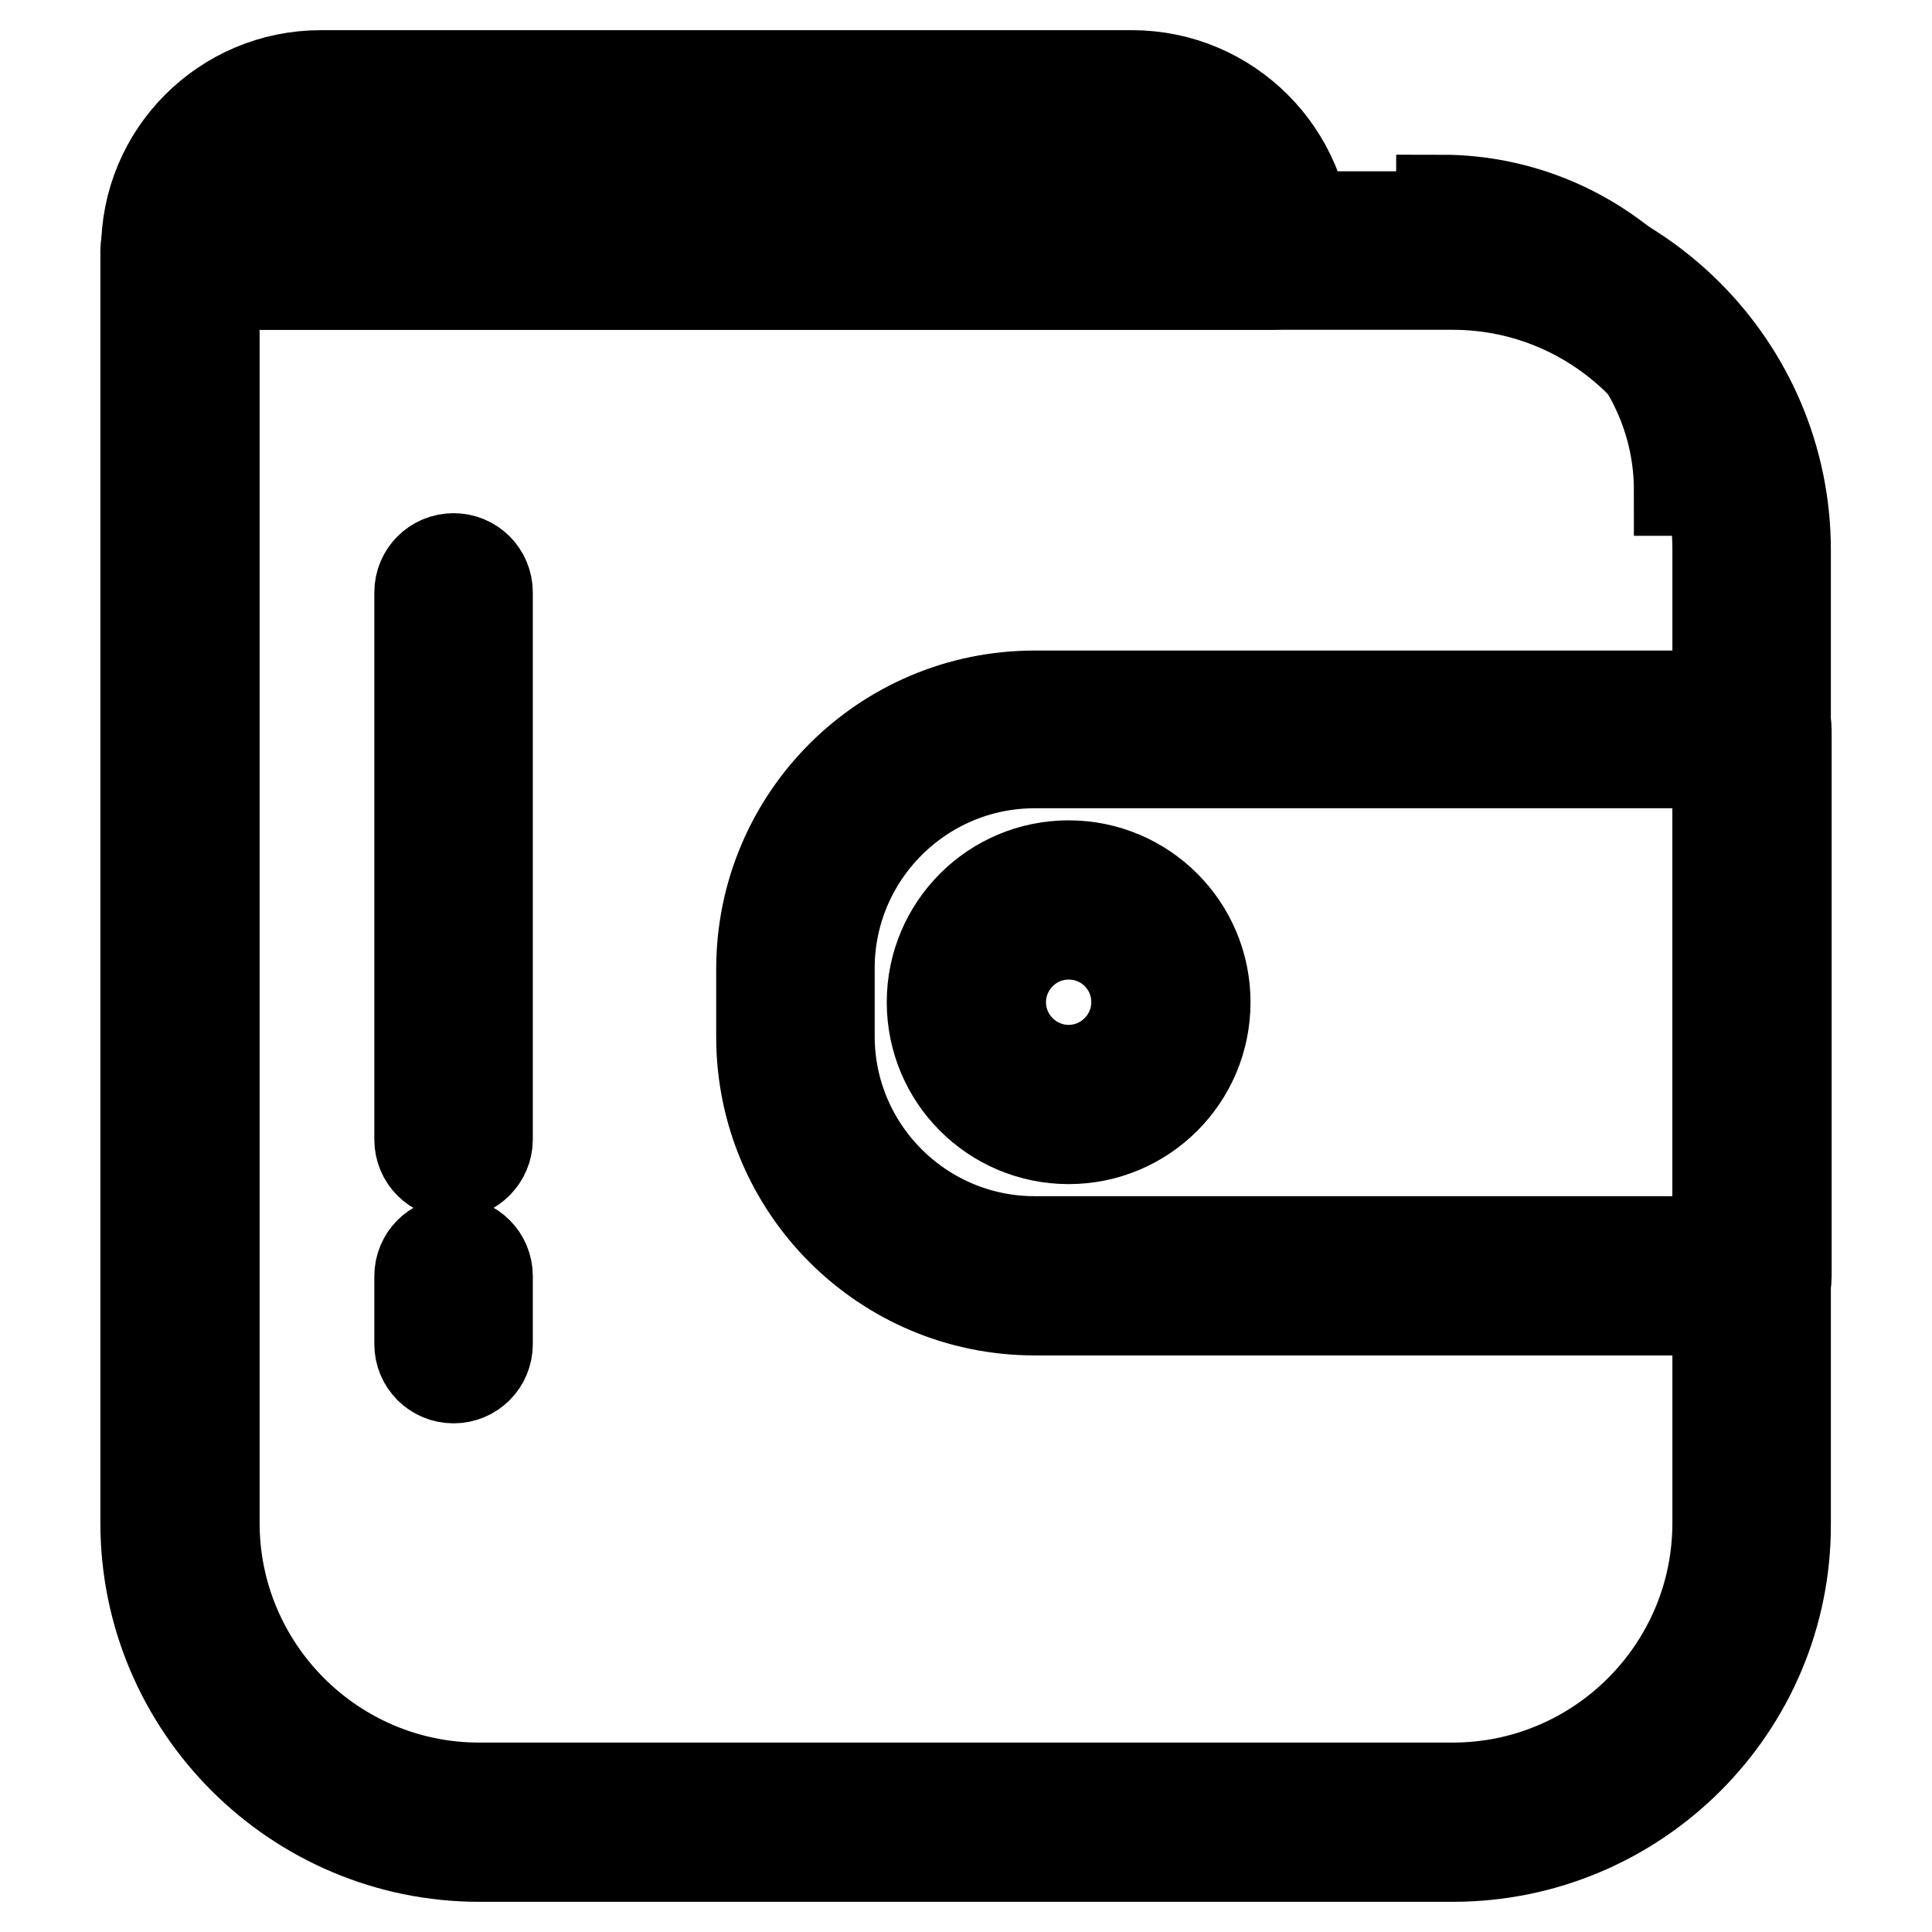
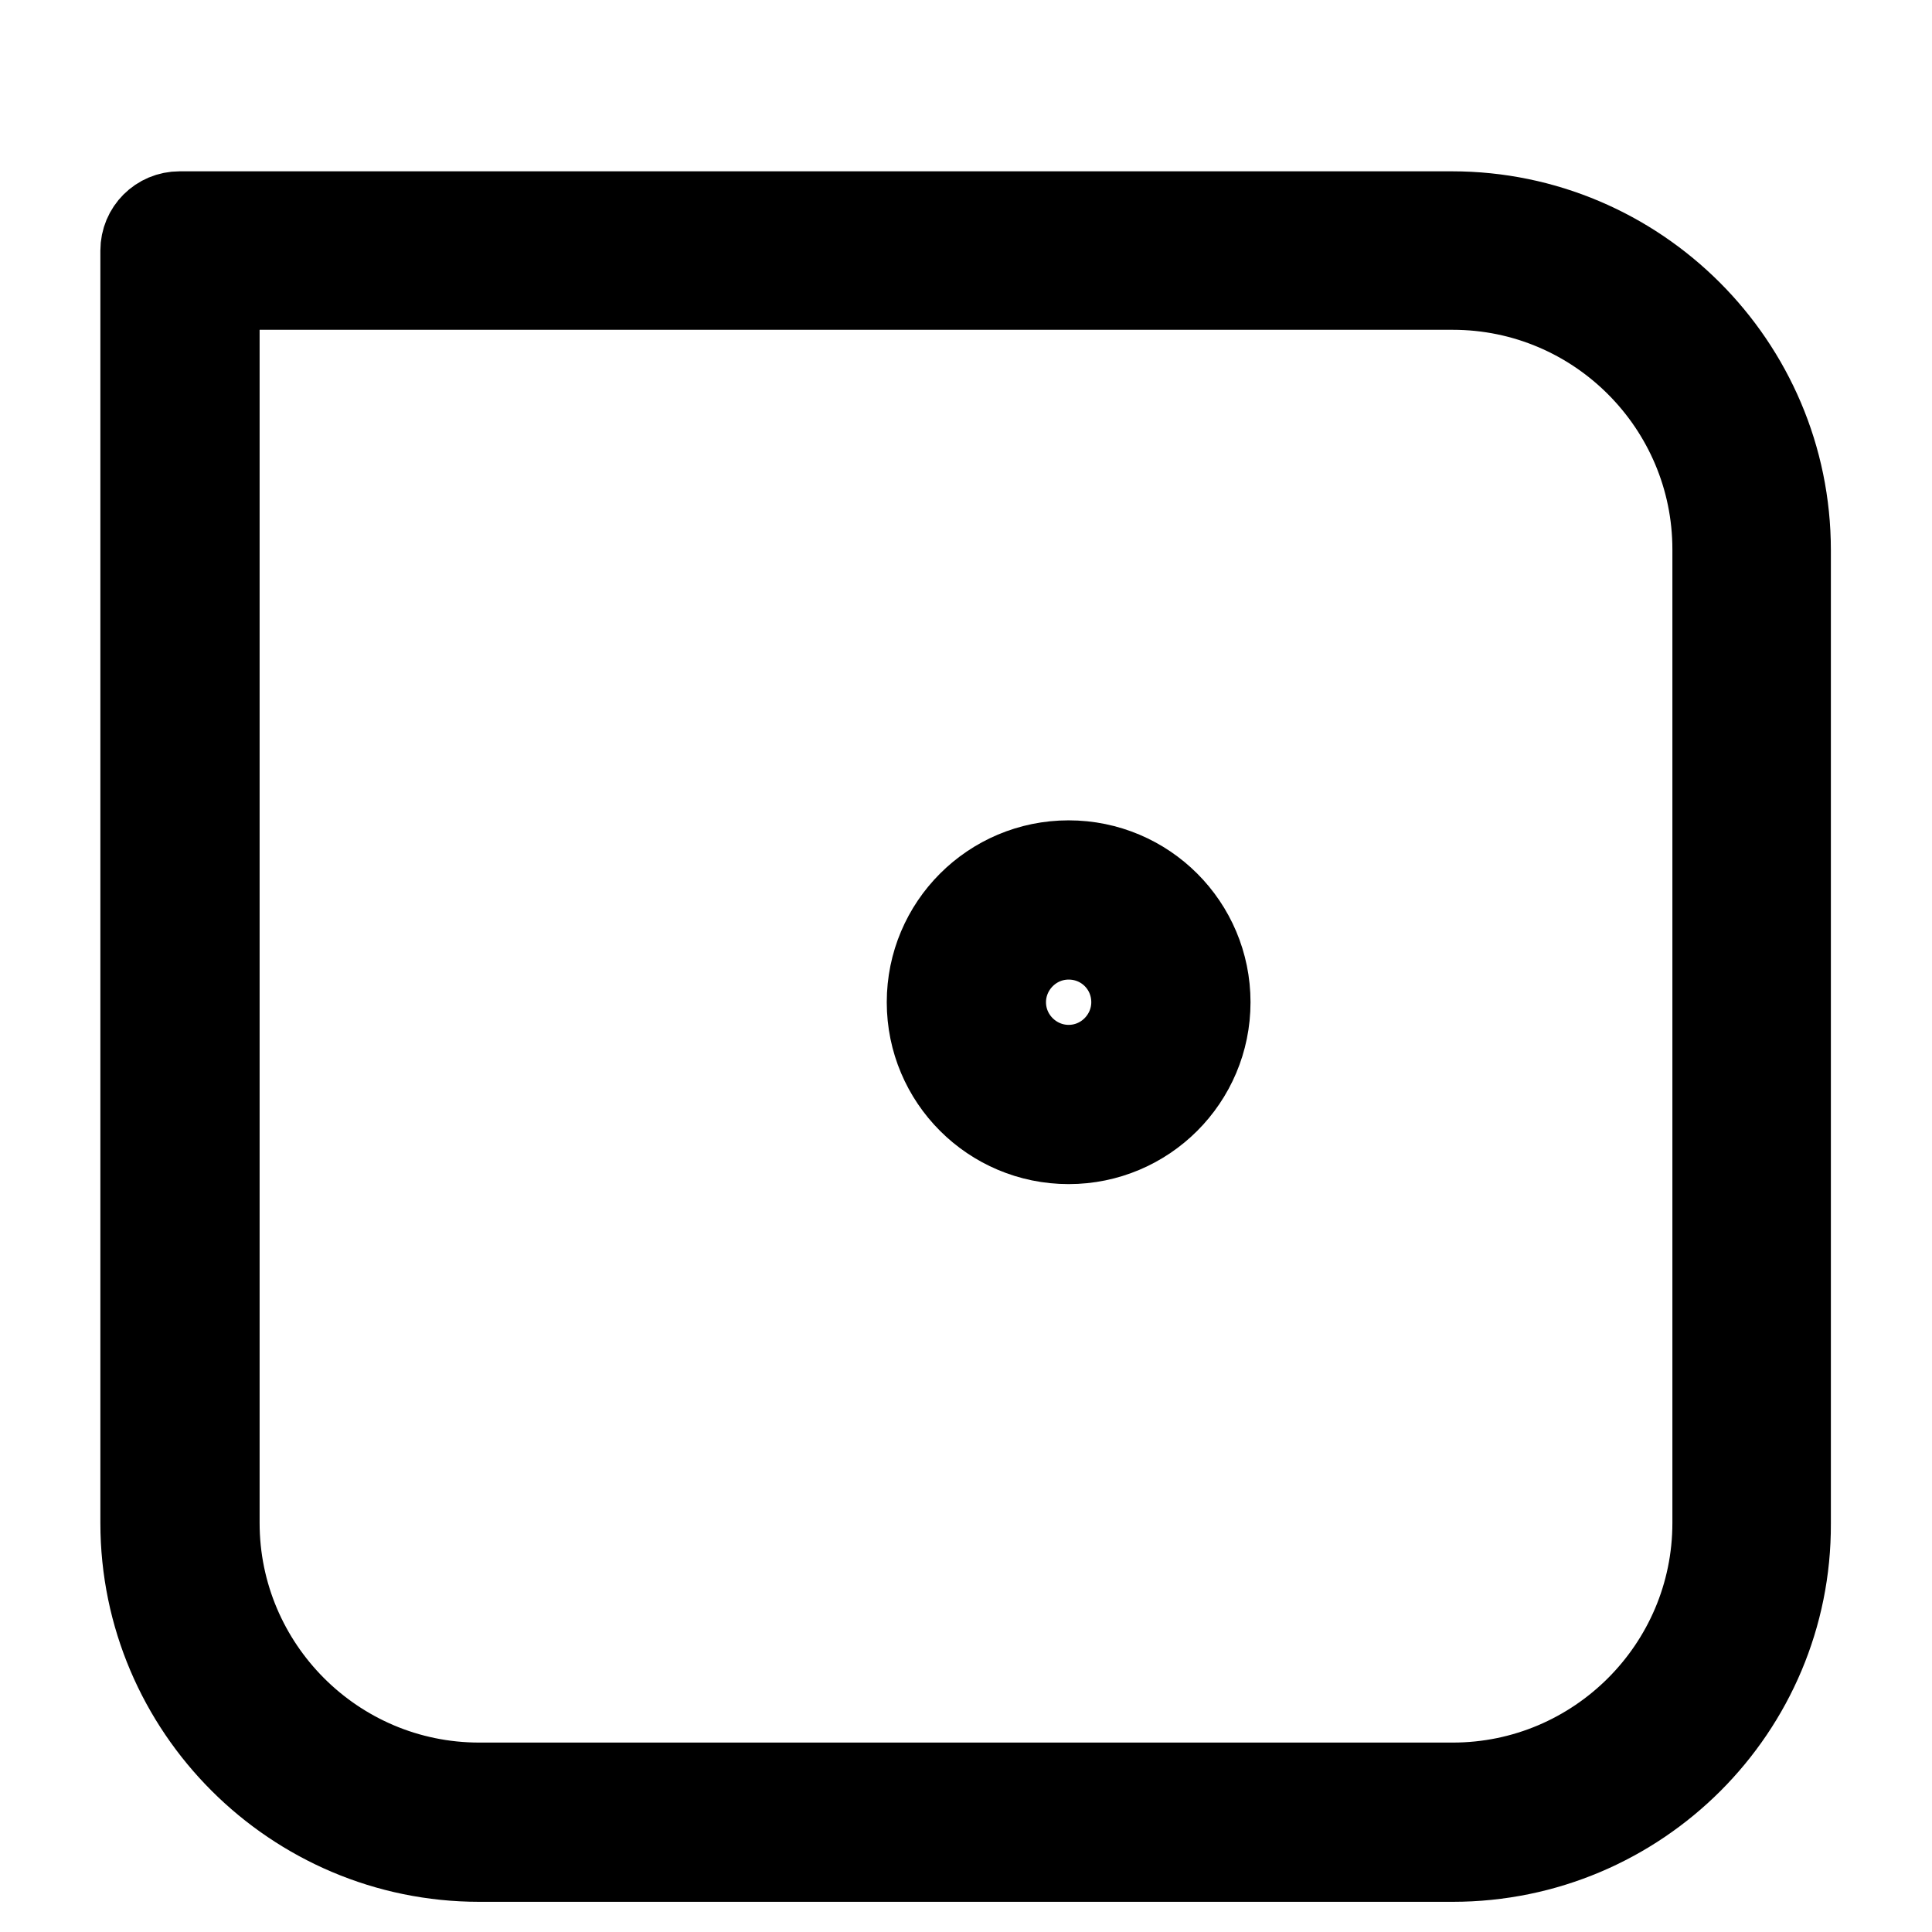
<svg xmlns="http://www.w3.org/2000/svg" version="1.1" x="0px" y="0px" viewBox="0 0 256 256" enable-background="new 0 0 256 256" xml:space="preserve">
  <g>
-     <path stroke-width="12" fill-opacity="0" stroke="#000000" d="M229.5,65h-7c0-17.4-14.2-31.5-31.5-31.5v-7C212.2,26.5,229.5,43.8,229.5,65L229.5,65z" />
    <path stroke-width="12" fill-opacity="0" stroke="#000000" d="M192.5,246h-129c-24.3,0-44.2-19.8-44.2-44.2V33.2c0-2.5,2-4.5,4.5-4.5h168.6c24.3,0,44.2,19.8,44.2,44.2 v129C236.7,226.2,216.9,246,192.5,246L192.5,246z M28.4,37.7v164.1c0,19.3,15.7,35.1,35.1,35.1h129c19.3,0,35.1-15.7,35.1-35.1 v-129c0-19.3-15.7-35.1-35.1-35.1H28.4z" />
-     <path stroke-width="12" fill-opacity="0" stroke="#000000" d="M168.7,37.7H23.9c-2.5,0-4.5-2-4.5-4.5C19.3,20.4,29.7,10,42.5,10h107.5c12.8,0,23.2,10.4,23.2,23.2 C173.3,35.7,171.3,37.7,168.7,37.7z M29.2,28.7h134.3c-1.9-5.6-7.2-9.6-13.4-9.6H42.6C36.3,19.1,31,23.1,29.2,28.7z M60.1,155.5 c-2.5,0-4.5-2-4.5-4.5V78.5c0-2.5,2-4.5,4.5-4.5c2.5,0,4.5,2,4.5,4.5v72.5C64.6,153.4,62.6,155.5,60.1,155.5z M60.1,182.6 c-2.5,0-4.5-2-4.5-4.5v-9c0-2.5,2-4.5,4.5-4.5c2.5,0,4.5,2,4.5,4.5v9C64.6,180.6,62.6,182.6,60.1,182.6z M232.2,173.6h-95.1 c-20,0-36.2-16.2-36.2-36.2v-9c0-20,16.2-36.2,36.2-36.2h95.1c2.5,0,4.5,2,4.5,4.5v72.5C236.7,171.5,234.7,173.6,232.2,173.6 L232.2,173.6z M137.1,101.1c-15,0-27.2,12.2-27.2,27.2v9c0,15,12.2,27.2,27.2,27.2h90.5v-63.4H137.1z" />
    <path stroke-width="12" fill-opacity="0" stroke="#000000" d="M141.6,150.9c-10,0-18.1-8.1-18.1-18.1c0-10,8.1-18.1,18.1-18.1c10,0,18.1,8.1,18.1,18.1 C159.7,142.8,151.6,150.9,141.6,150.9z M141.6,123.8c-5,0-9,4.1-9,9c0,5,4.1,9,9,9c5,0,9-4.1,9-9 C150.6,127.8,146.6,123.8,141.6,123.8z" />
  </g>
</svg>